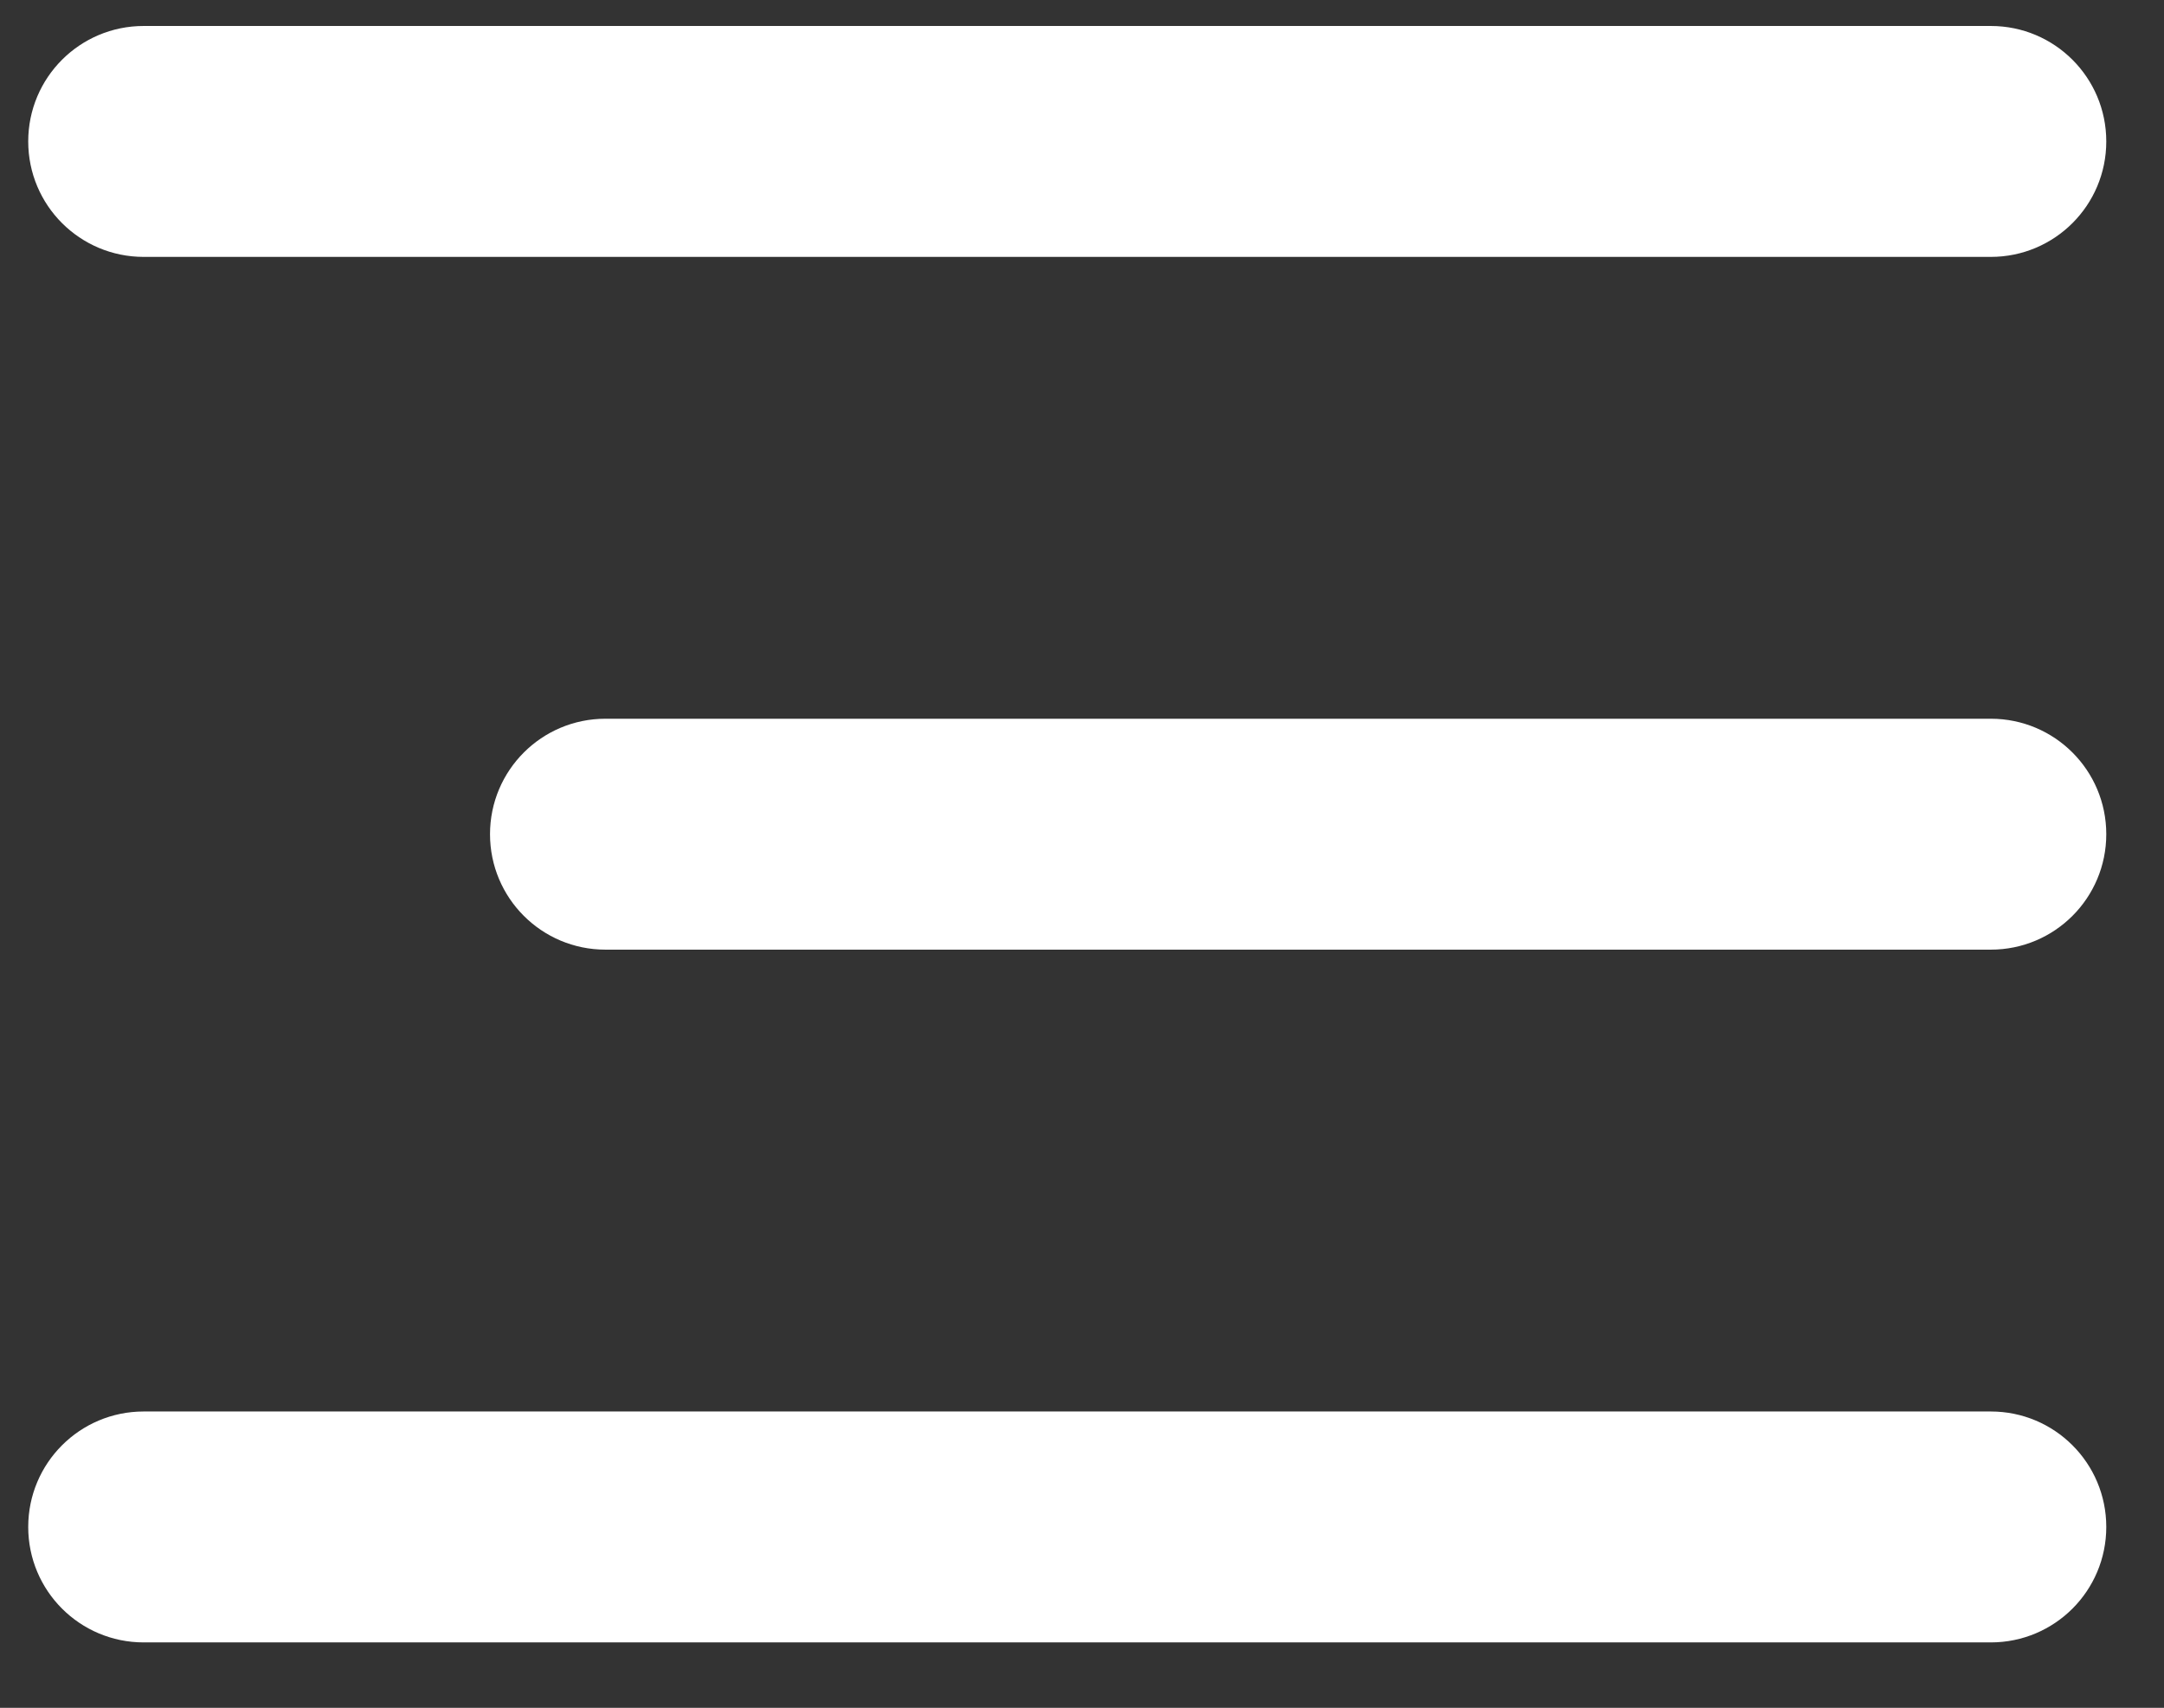
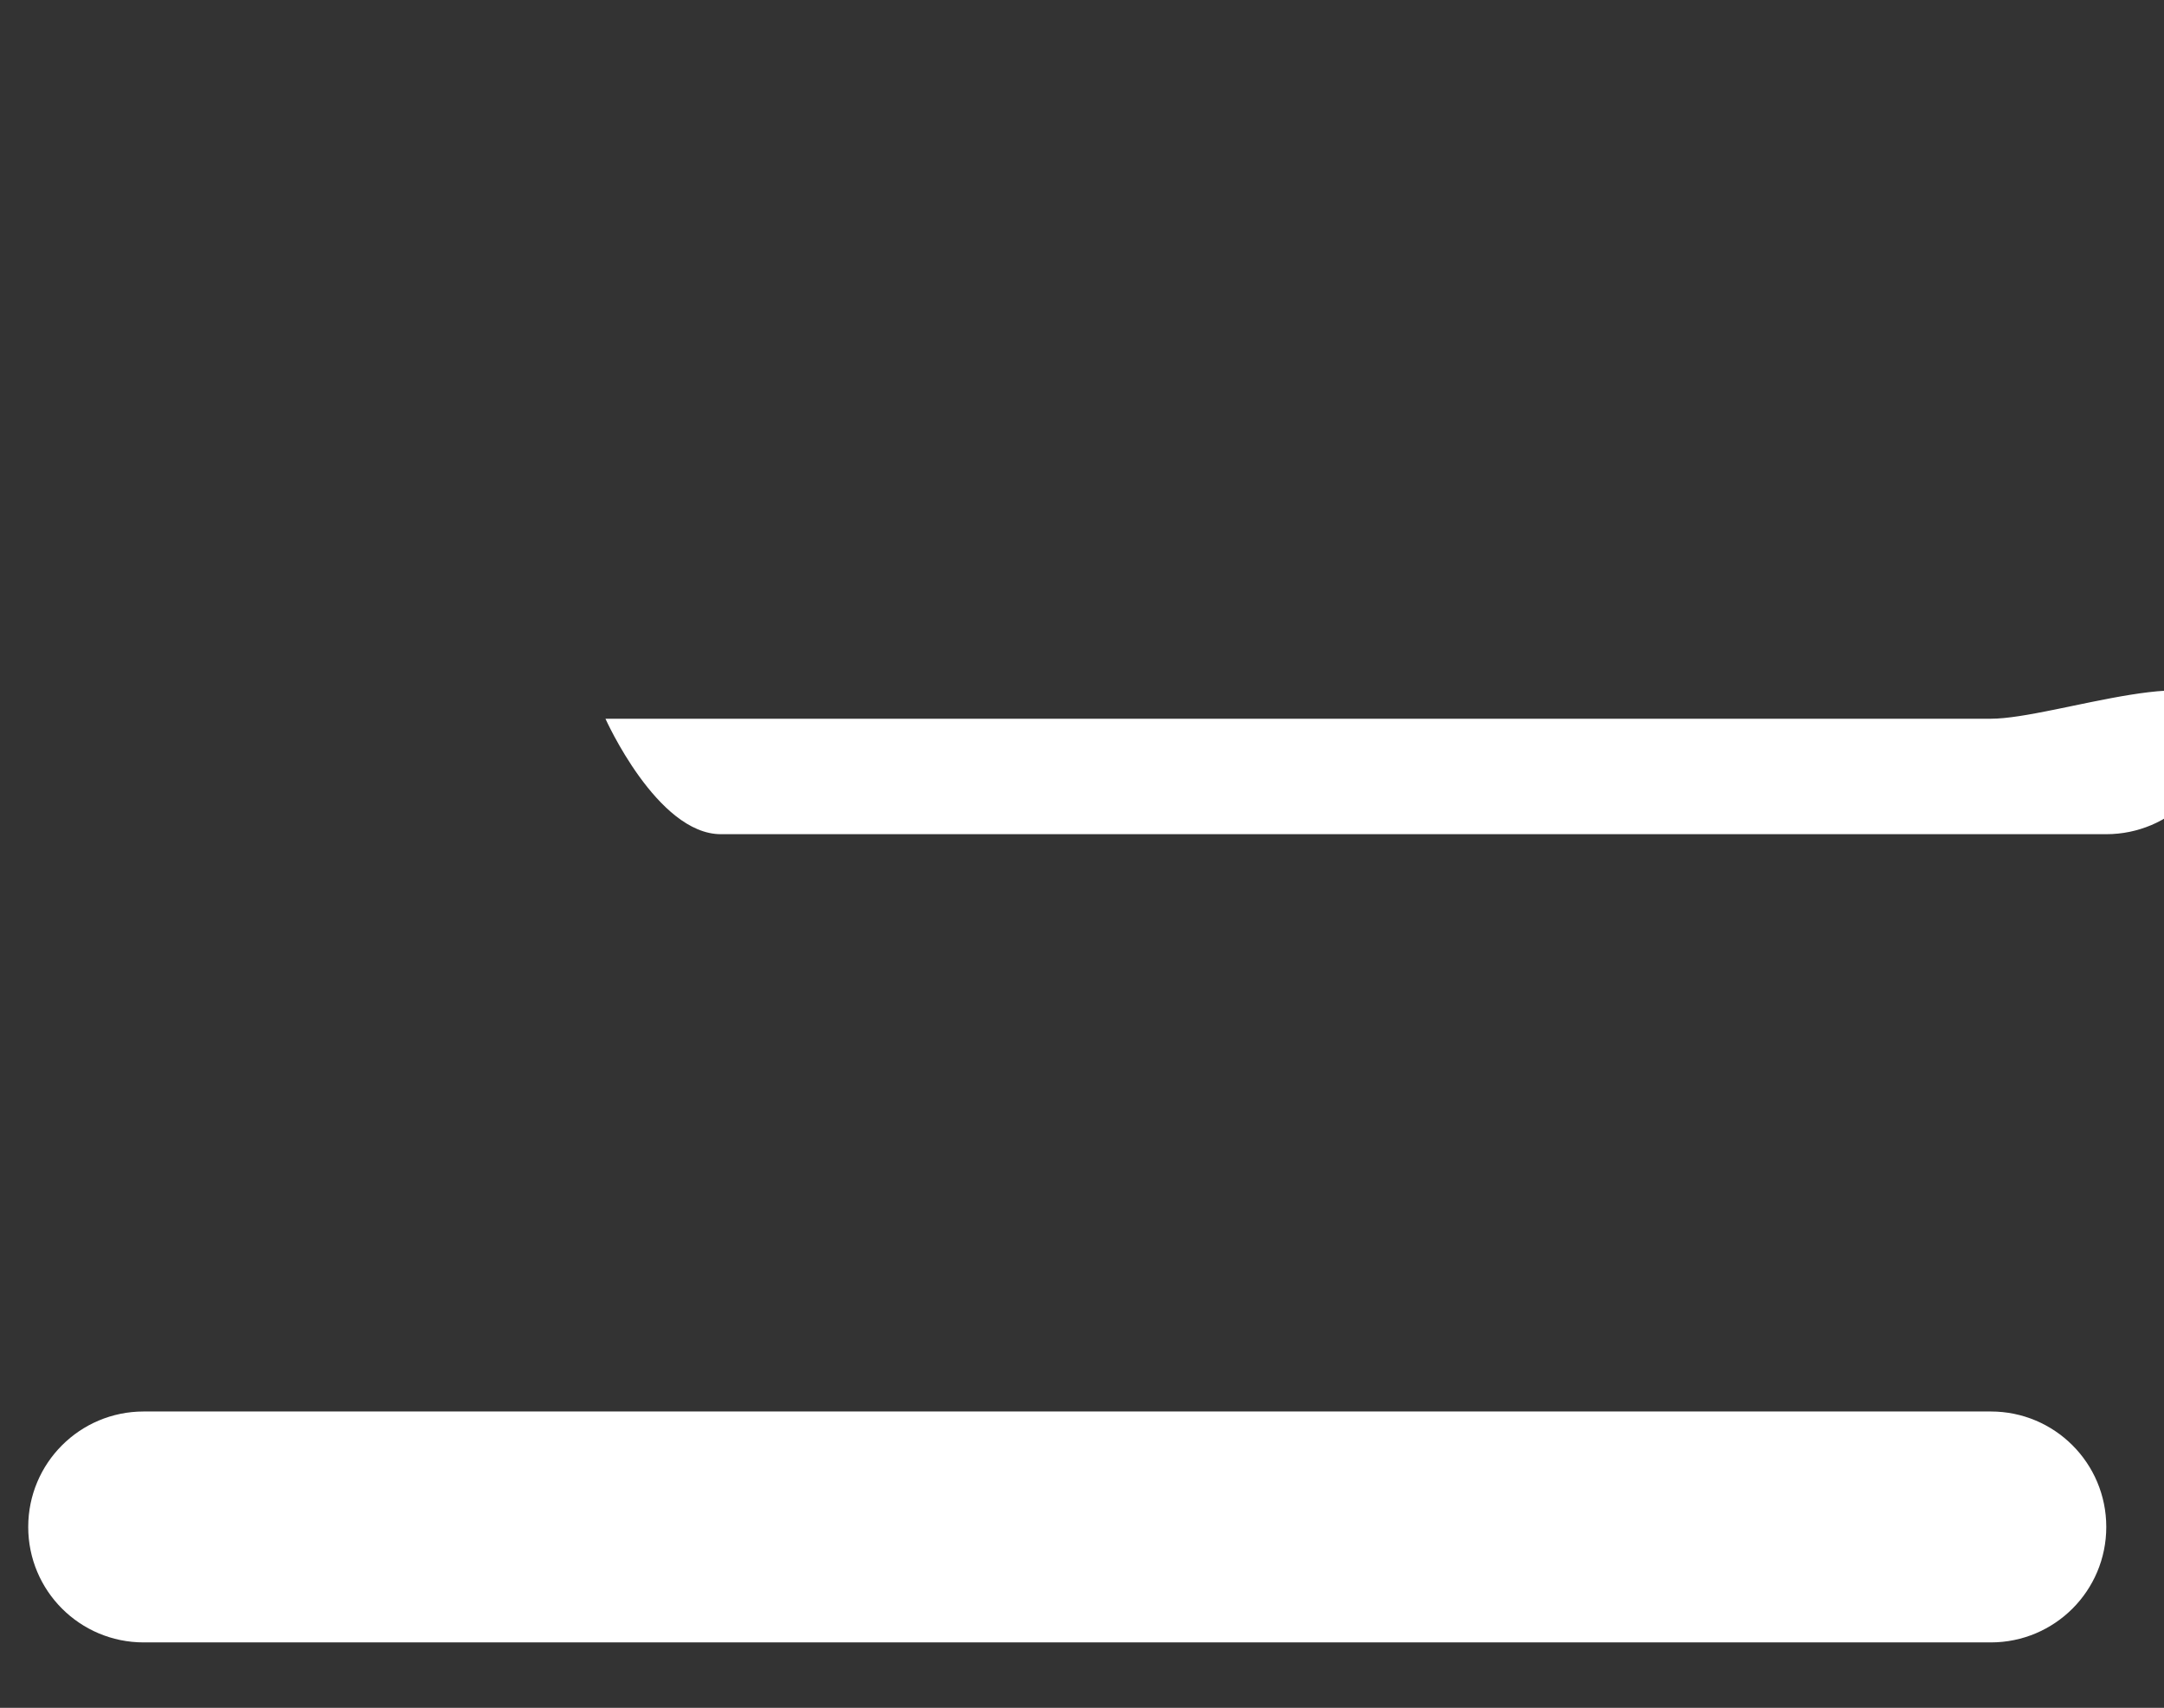
<svg xmlns="http://www.w3.org/2000/svg" version="1.1" id="Layer_1" x="0px" y="0px" viewBox="0 0 674.8 532.5" style="enable-background:new 0 0 674.8 532.5;" xml:space="preserve">
  <rect x="0" y="0" width="674.8" height="532.5" fill="#333333" stroke="none" />
  <style type="text/css">
	.st0{fill:#FFFFFF;}
</style>
  <g>
-     <path class="st0" d="M620.8,224.1h-432c-19.9,0-36,16.1-36,36s16.1,36,36,36h432c19.9,0,36-16.1,36-36S640.7,224.1,620.8,224.1z" />
-     <path class="st0" d="M620.8,8.1h-576c-19.9,0-36,16.1-36,36s16.1,36,36,36h576c19.9,0,36-16.1,36-36S640.7,8.1,620.8,8.1z" />
+     <path class="st0" d="M620.8,224.1h-432s16.1,36,36,36h432c19.9,0,36-16.1,36-36S640.7,224.1,620.8,224.1z" />
    <path class="st0" d="M44.8,512.1h576c19.9,0,36-16.1,36-36s-16.1-36-36-36h-576c-19.9,0-36,16.1-36,36S24.9,512.1,44.8,512.1z" />
  </g>
</svg>